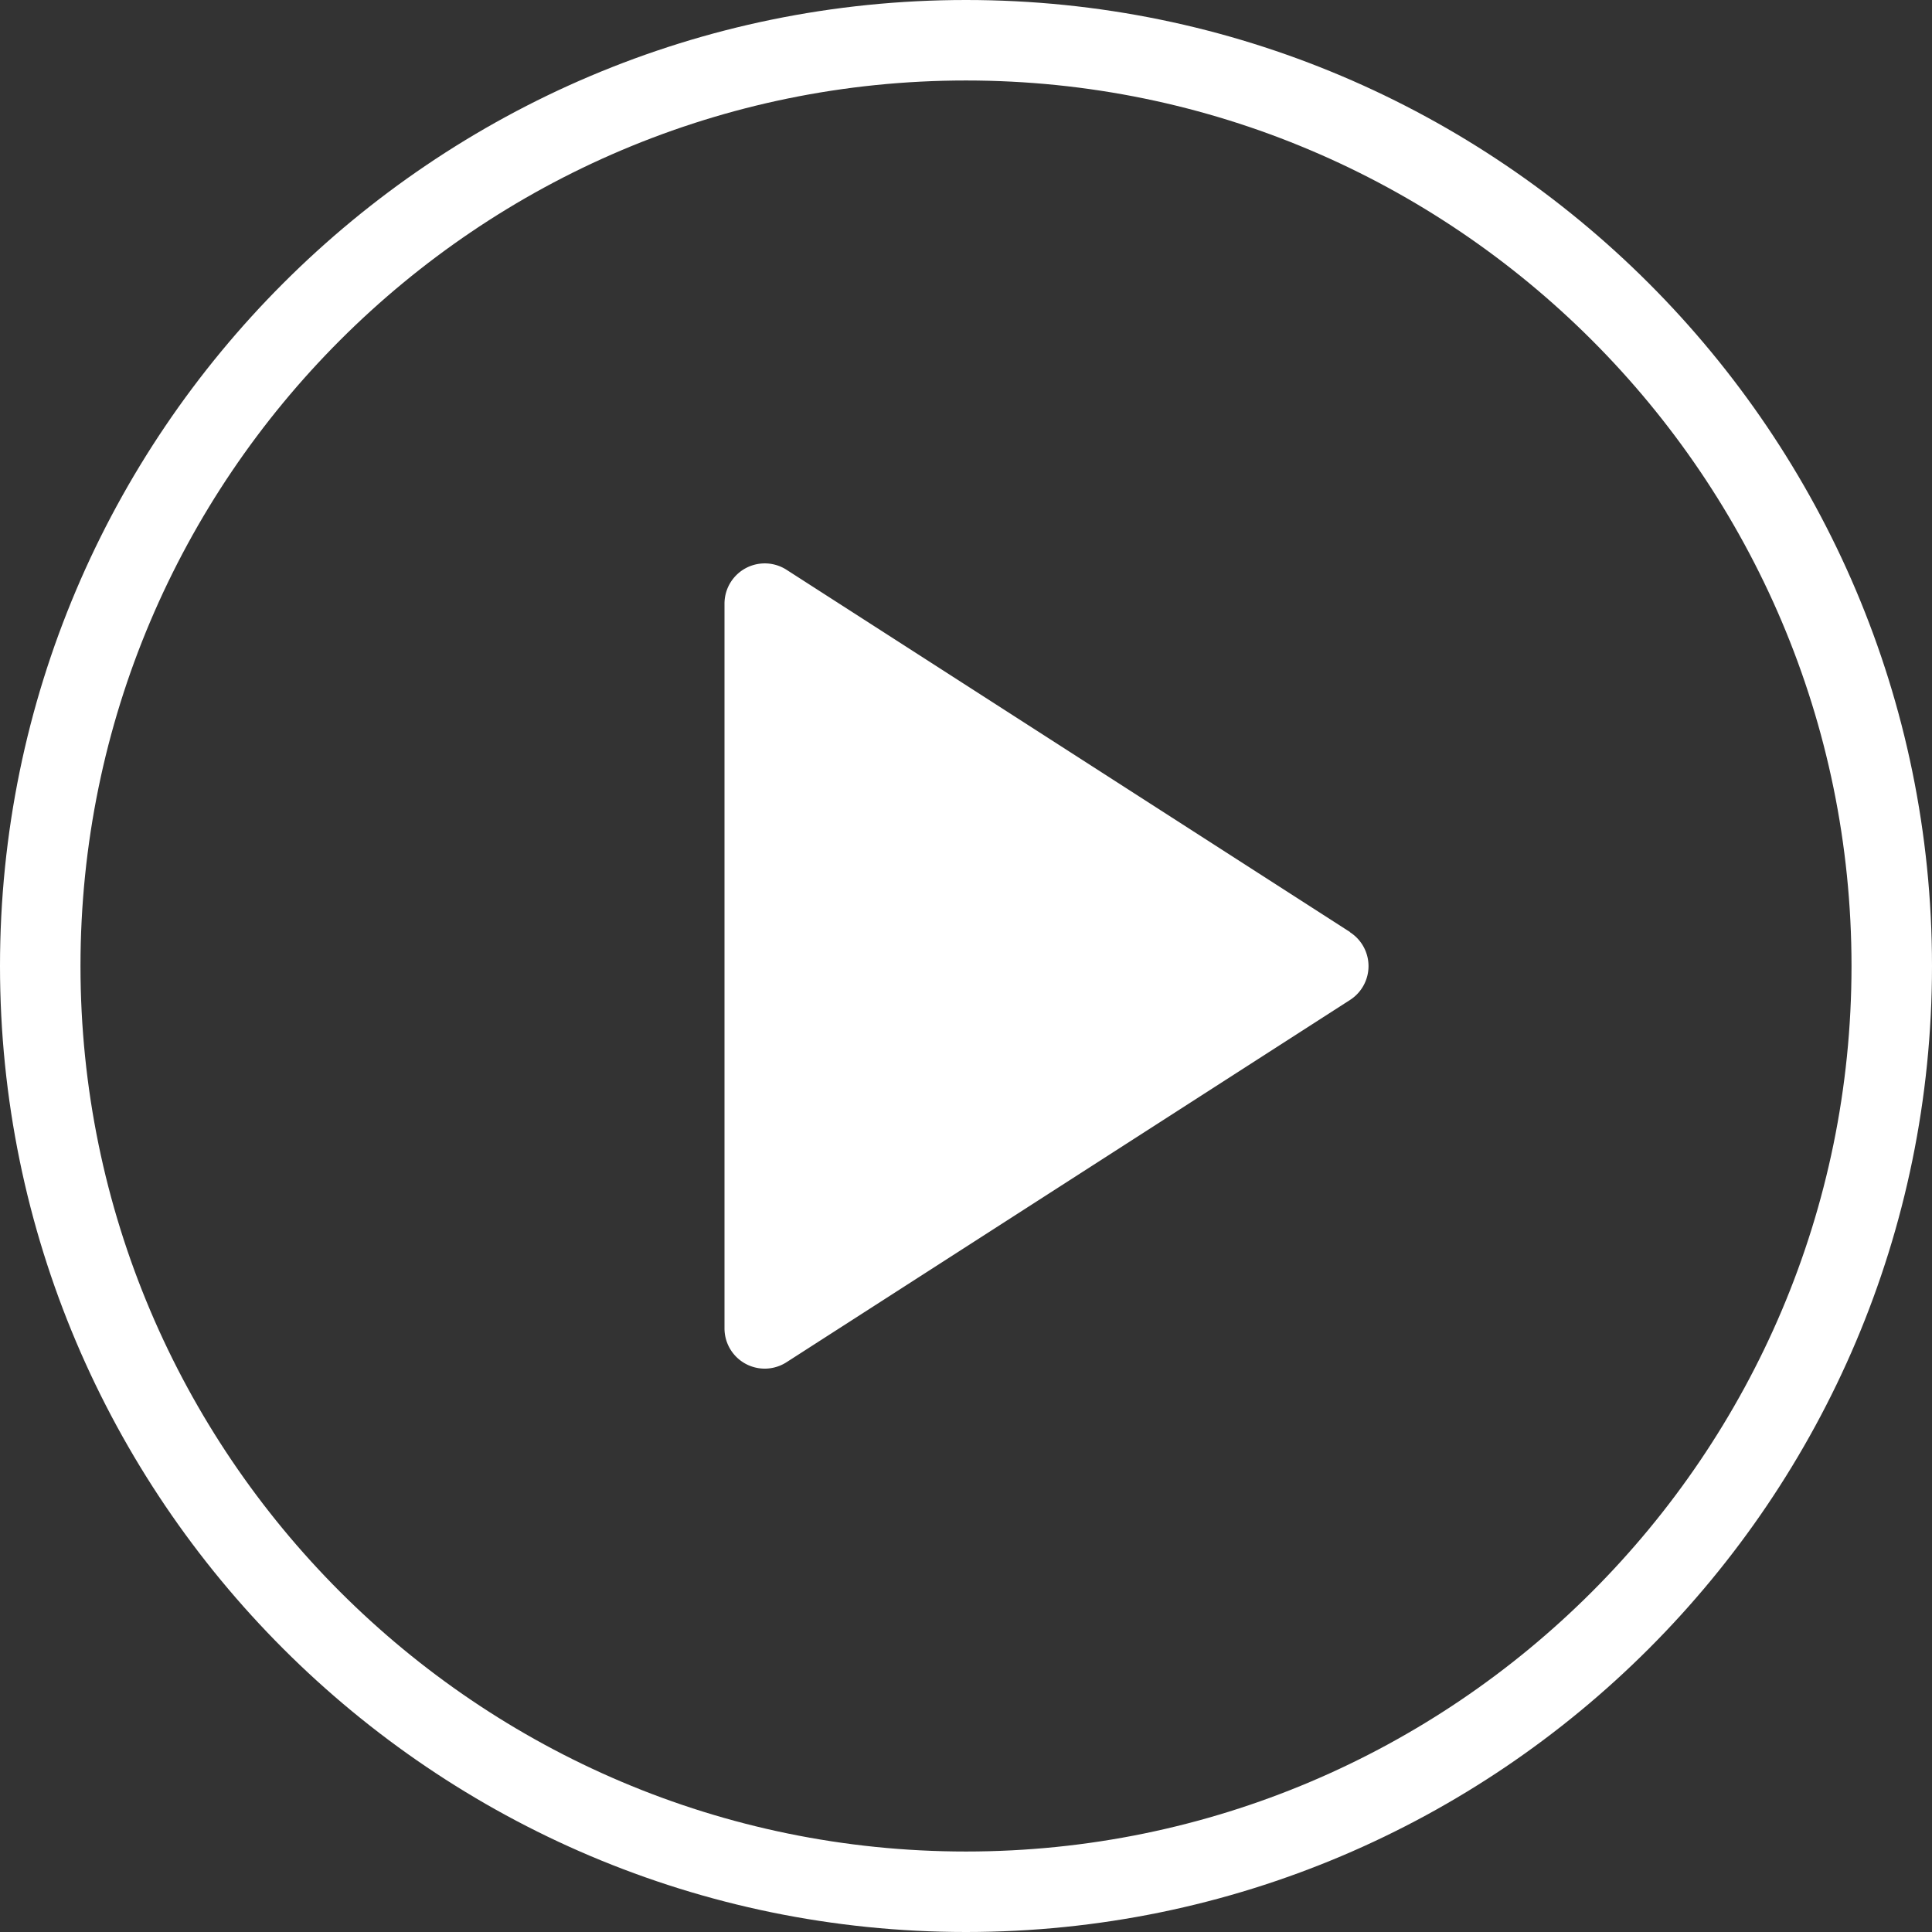
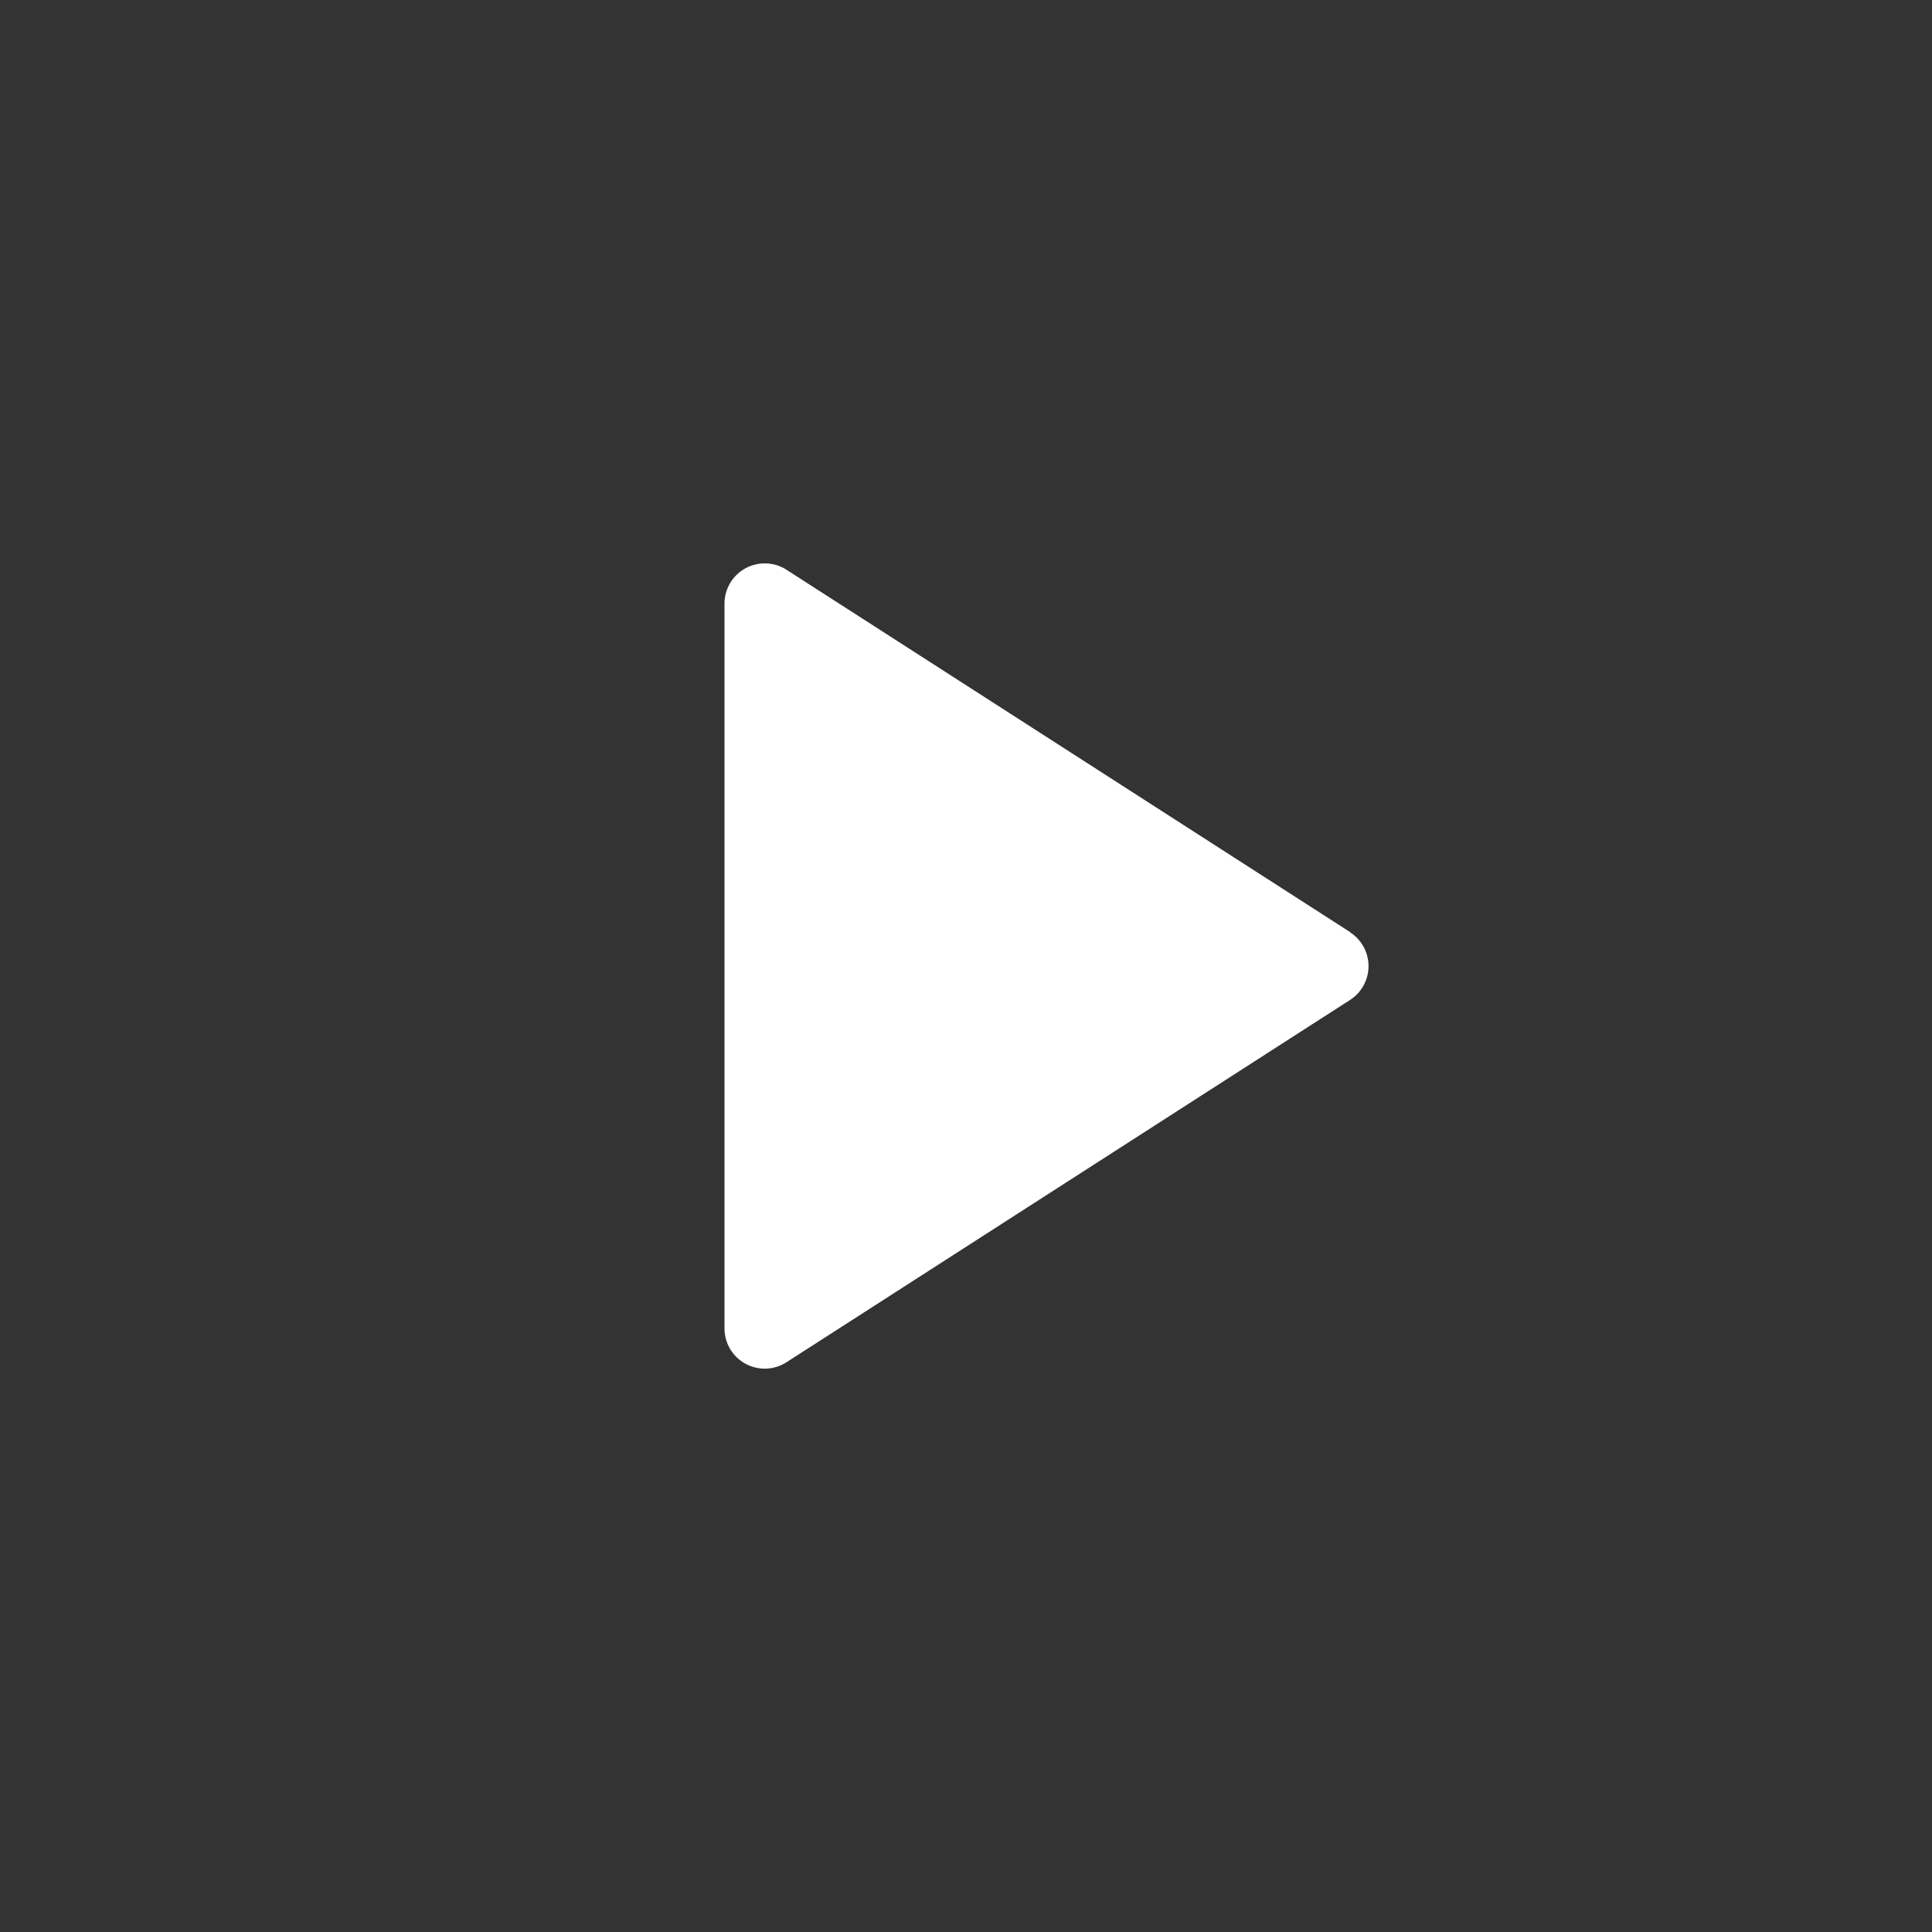
<svg xmlns="http://www.w3.org/2000/svg" id="Layer_1" data-name="Layer 1" viewBox="0 0 512 512">
  <rect x="0" y="0" width="512" height="512" fill="#333333" stroke="none" />
  <defs>
    <style>.cls-1{fill:#fff;}</style>
  </defs>
  <title>play-button</title>
-   <path class="cls-1" d="M256,0C114.83,0,0,114.84,0,256S114.83,512,256,512,512,397.16,512,256,397.17,0,256,0Zm0,490.67C126.6,490.67,21.33,385.4,21.33,256S126.6,21.33,256,21.33,490.67,126.6,490.67,256,385.4,490.67,256,490.67Z" transform="translate(0 0)" />
  <path class="cls-1" d="M357.77,247,208.44,151A10.67,10.67,0,0,0,192,160V352a10.66,10.66,0,0,0,16.44,9l149.33-96a10.66,10.66,0,0,0,0-17.94Z" transform="translate(0 0)" />
</svg>